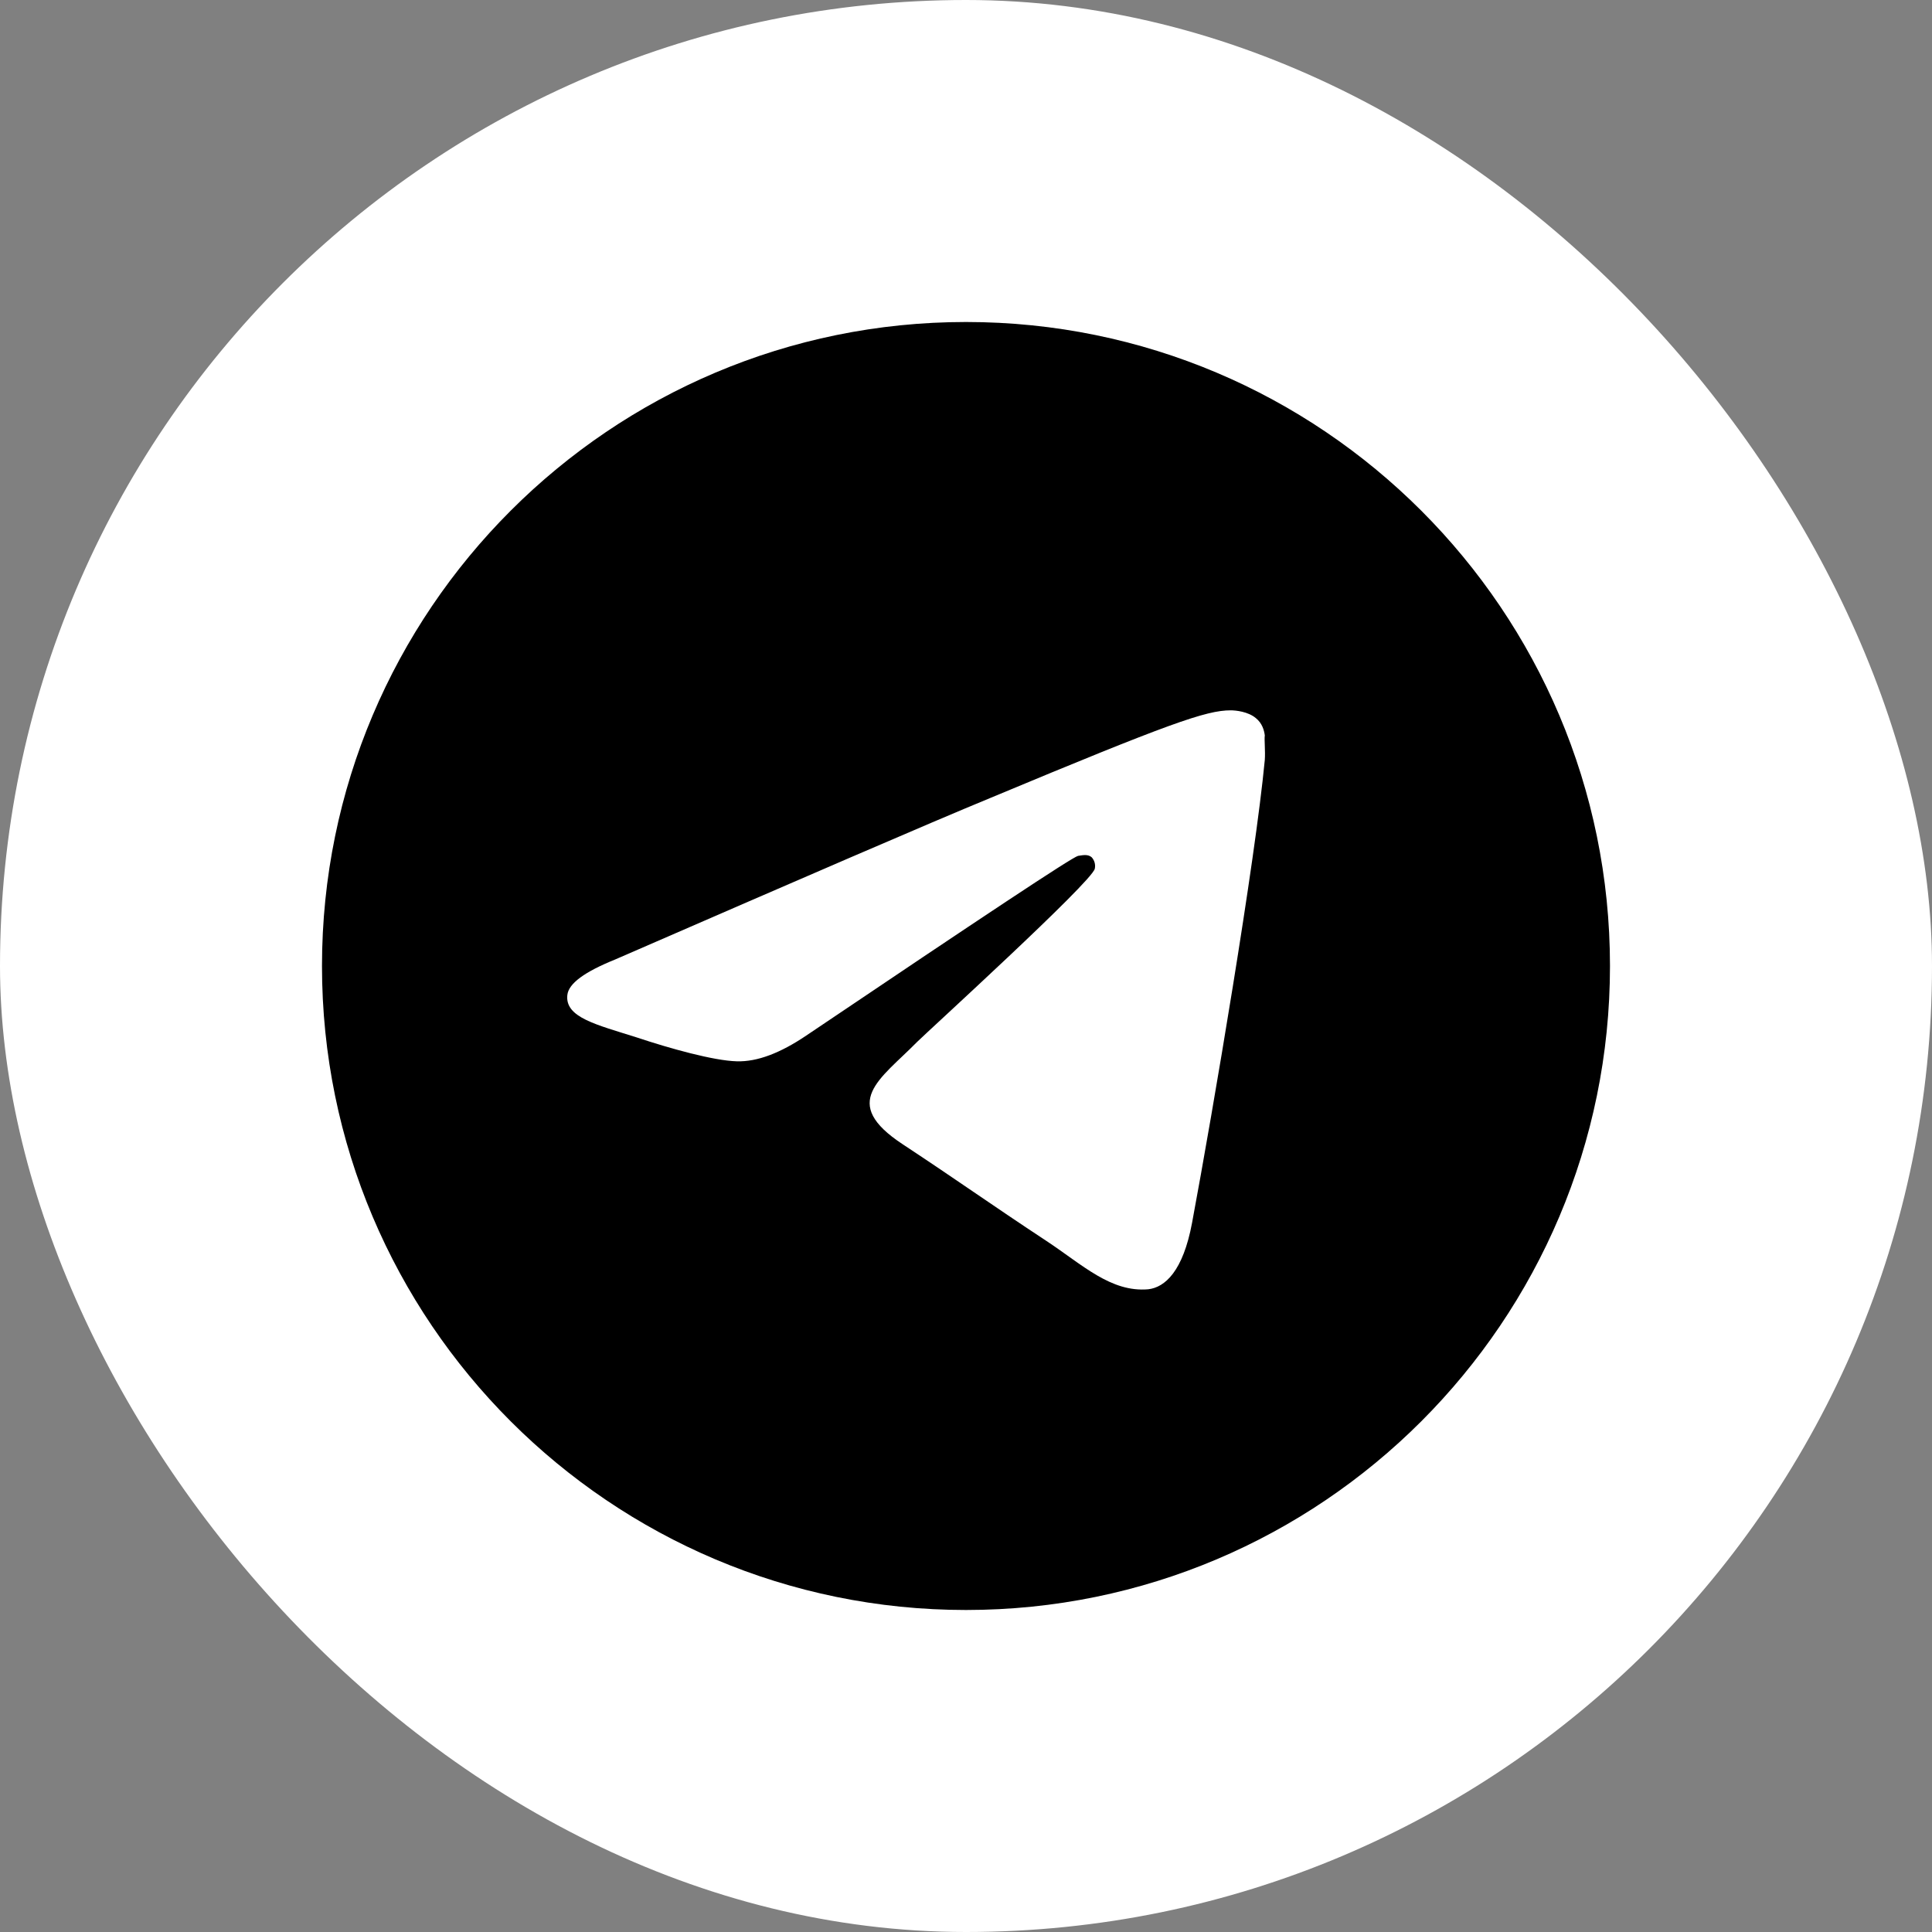
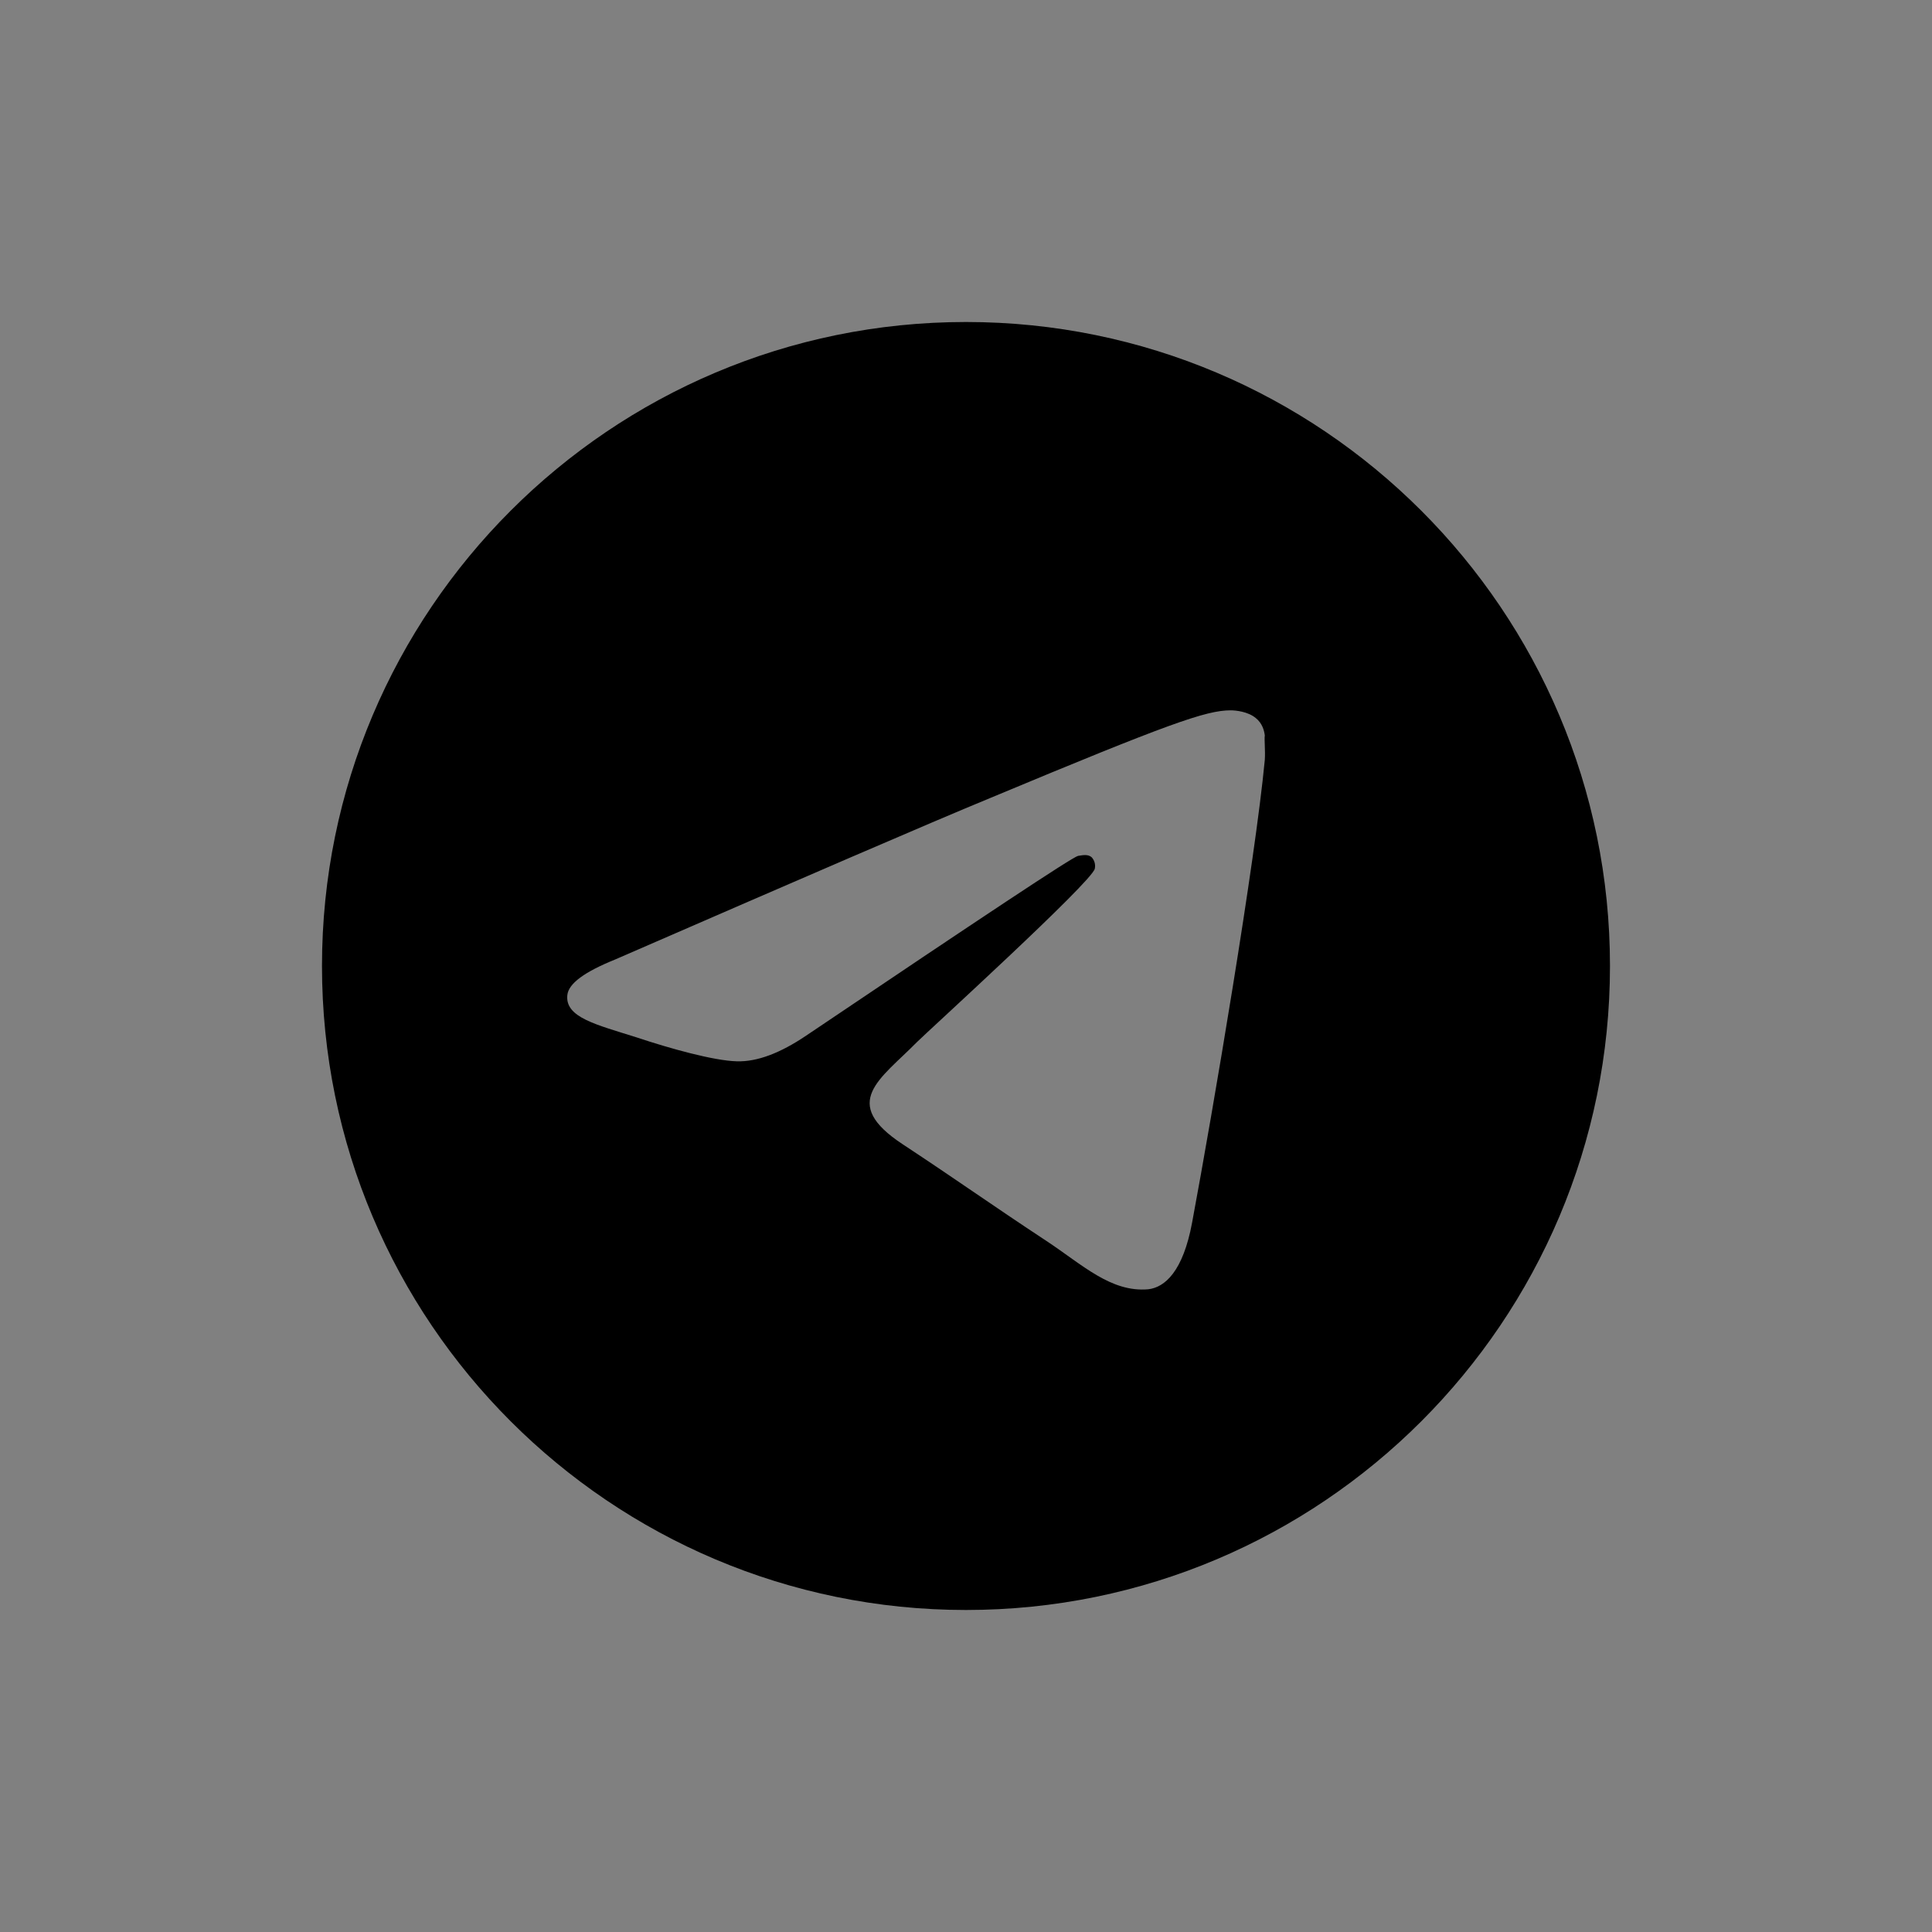
<svg xmlns="http://www.w3.org/2000/svg" width="200" height="200" viewBox="0 0 200 200" fill="none">
  <rect x="0" y="0" width="200" height="200" fill="#808080" stroke="none" />
-   <rect width="200" height="200" rx="100" fill="white" />
  <path d="M99.999 33.333C63.199 33.333 33.332 63.2 33.332 100C33.332 136.8 63.199 166.666 99.999 166.666C136.799 166.666 166.665 136.8 166.665 100C166.665 63.2 136.799 33.333 99.999 33.333ZM130.932 78.666C129.932 89.2 125.599 114.8 123.399 126.6C122.465 131.6 120.599 133.266 118.865 133.466C114.999 133.8 112.065 130.933 108.332 128.466C102.465 124.6 99.132 122.2 93.465 118.466C86.865 114.133 91.132 111.733 94.932 107.866C95.932 106.866 112.999 91.333 113.332 89.933C113.378 89.721 113.372 89.501 113.314 89.292C113.256 89.083 113.148 88.891 112.999 88.733C112.599 88.4 112.065 88.533 111.599 88.6C110.999 88.733 101.665 94.933 83.465 107.2C80.799 109 78.399 109.933 76.265 109.866C73.865 109.8 69.332 108.533 65.932 107.4C61.732 106.066 58.465 105.333 58.732 103C58.865 101.8 60.532 100.6 63.665 99.333C83.132 90.866 96.065 85.266 102.532 82.6C121.065 74.866 124.865 73.533 127.399 73.533C127.932 73.533 129.199 73.666 129.999 74.333C130.665 74.866 130.865 75.6 130.932 76.133C130.865 76.533 130.999 77.733 130.932 78.666Z" fill="black" />
</svg>